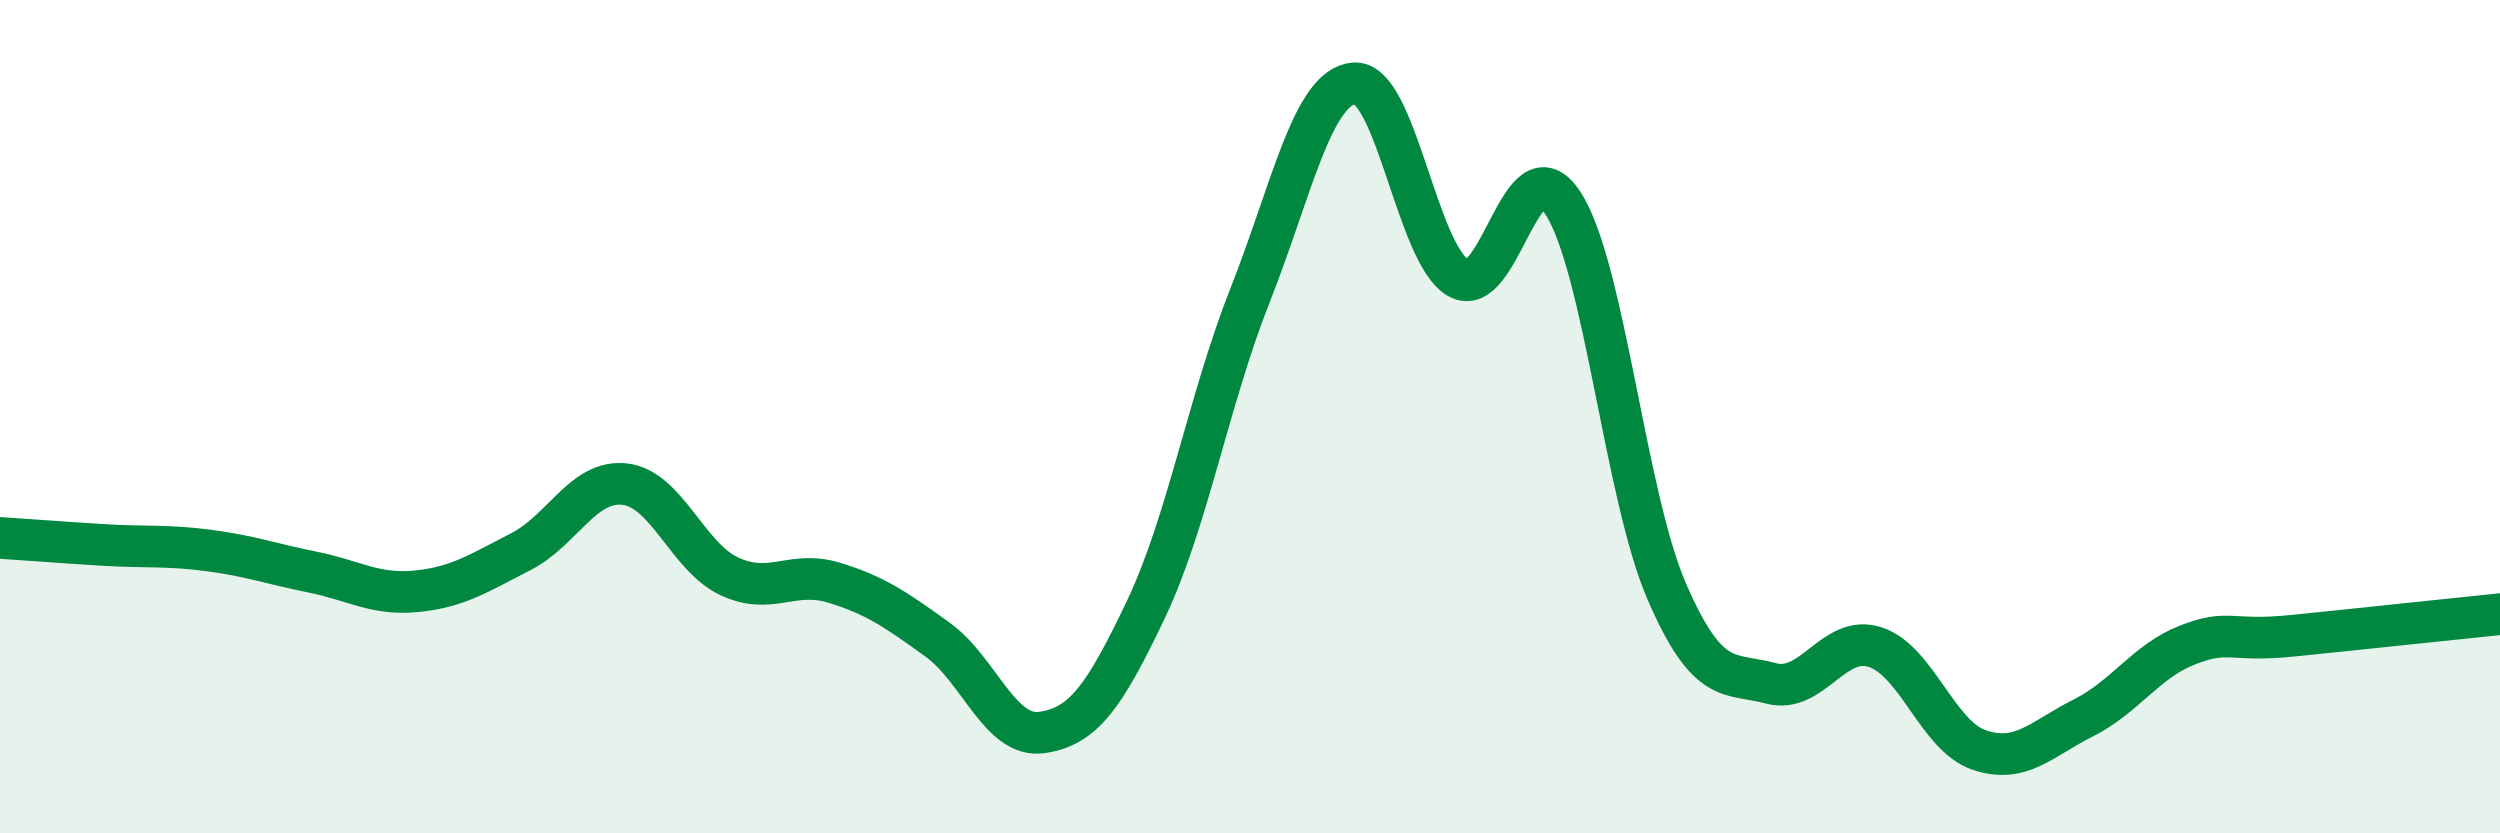
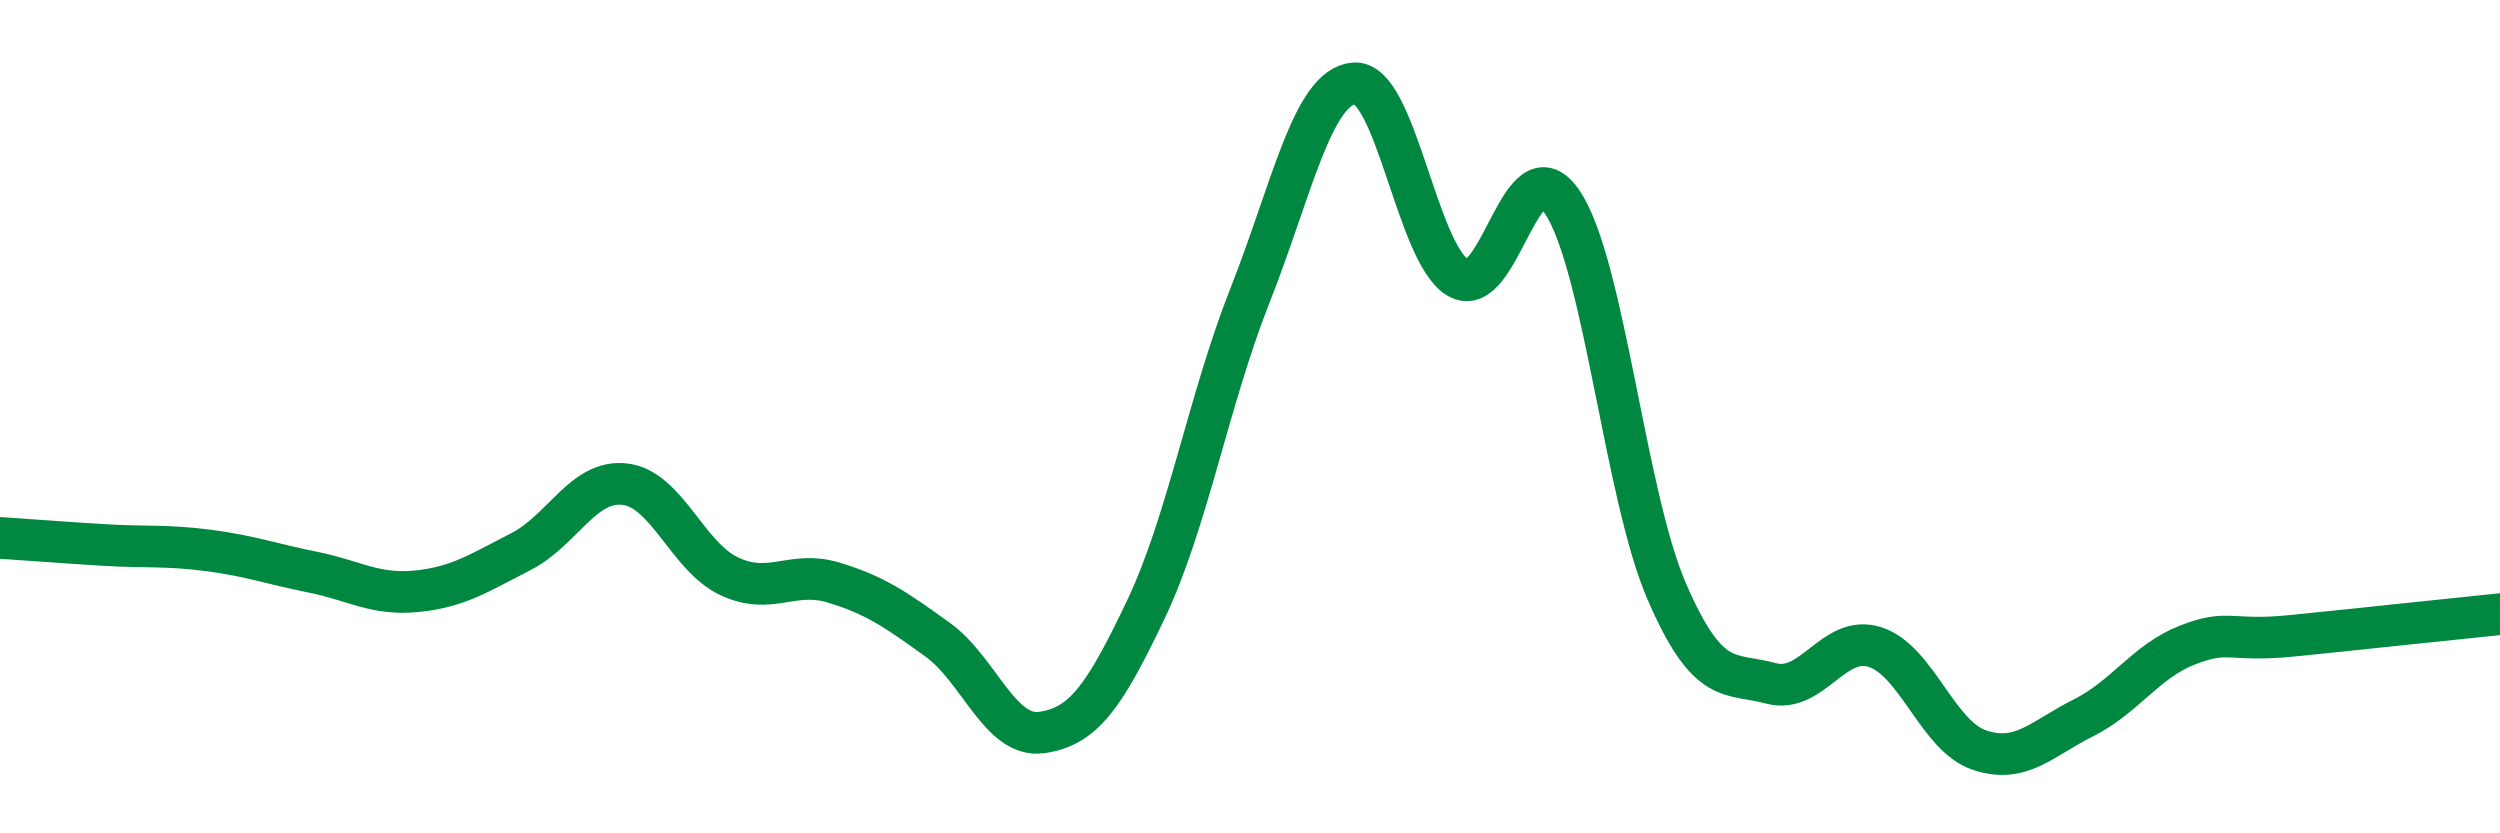
<svg xmlns="http://www.w3.org/2000/svg" width="60" height="20" viewBox="0 0 60 20">
-   <path d="M 0,12.91 C 0.5,12.94 1.5,13.02 2.5,13.08 C 3.5,13.14 4,13.08 5,13.21 C 6,13.34 6.5,13.53 7.5,13.73 C 8.5,13.93 9,14.29 10,14.19 C 11,14.09 11.5,13.75 12.5,13.24 C 13.5,12.73 14,11.5 15,11.62 C 16,11.74 16.5,13.36 17.5,13.83 C 18.5,14.3 19,13.68 20,13.98 C 21,14.28 21.5,14.63 22.5,15.35 C 23.5,16.07 24,17.72 25,17.58 C 26,17.44 26.5,16.73 27.5,14.63 C 28.5,12.53 29,9.62 30,7.09 C 31,4.56 31.5,2.08 32.5,2 C 33.5,1.92 34,6.1 35,6.67 C 36,7.24 36.5,3.36 37.5,4.86 C 38.5,6.36 39,11.88 40,14.19 C 41,16.5 41.5,16.13 42.5,16.4 C 43.5,16.67 44,15.21 45,15.53 C 46,15.85 46.5,17.66 47.5,18 C 48.5,18.34 49,17.73 50,17.23 C 51,16.73 51.5,15.87 52.5,15.48 C 53.5,15.09 53.5,15.41 55,15.26 C 56.5,15.11 59,14.84 60,14.74L60 20L0 20Z" fill="#008740" opacity="0.1" stroke-linecap="round" stroke-linejoin="round" />
  <path d="M 0,12.91 C 0.5,12.94 1.5,13.02 2.5,13.08 C 3.5,13.14 4,13.08 5,13.21 C 6,13.34 6.5,13.53 7.5,13.73 C 8.5,13.93 9,14.29 10,14.19 C 11,14.09 11.5,13.75 12.5,13.24 C 13.5,12.73 14,11.5 15,11.62 C 16,11.74 16.5,13.36 17.5,13.83 C 18.5,14.3 19,13.68 20,13.98 C 21,14.28 21.5,14.63 22.5,15.35 C 23.5,16.07 24,17.72 25,17.58 C 26,17.44 26.5,16.73 27.5,14.63 C 28.5,12.53 29,9.62 30,7.09 C 31,4.56 31.5,2.08 32.5,2 C 33.5,1.92 34,6.1 35,6.67 C 36,7.24 36.5,3.36 37.5,4.86 C 38.5,6.36 39,11.88 40,14.19 C 41,16.5 41.5,16.13 42.5,16.4 C 43.5,16.67 44,15.21 45,15.53 C 46,15.85 46.5,17.66 47.5,18 C 48.5,18.34 49,17.73 50,17.23 C 51,16.73 51.5,15.87 52.5,15.48 C 53.5,15.09 53.5,15.41 55,15.26 C 56.5,15.11 59,14.84 60,14.74" stroke="#008740" stroke-width="1" fill="none" stroke-linecap="round" stroke-linejoin="round" />
</svg>